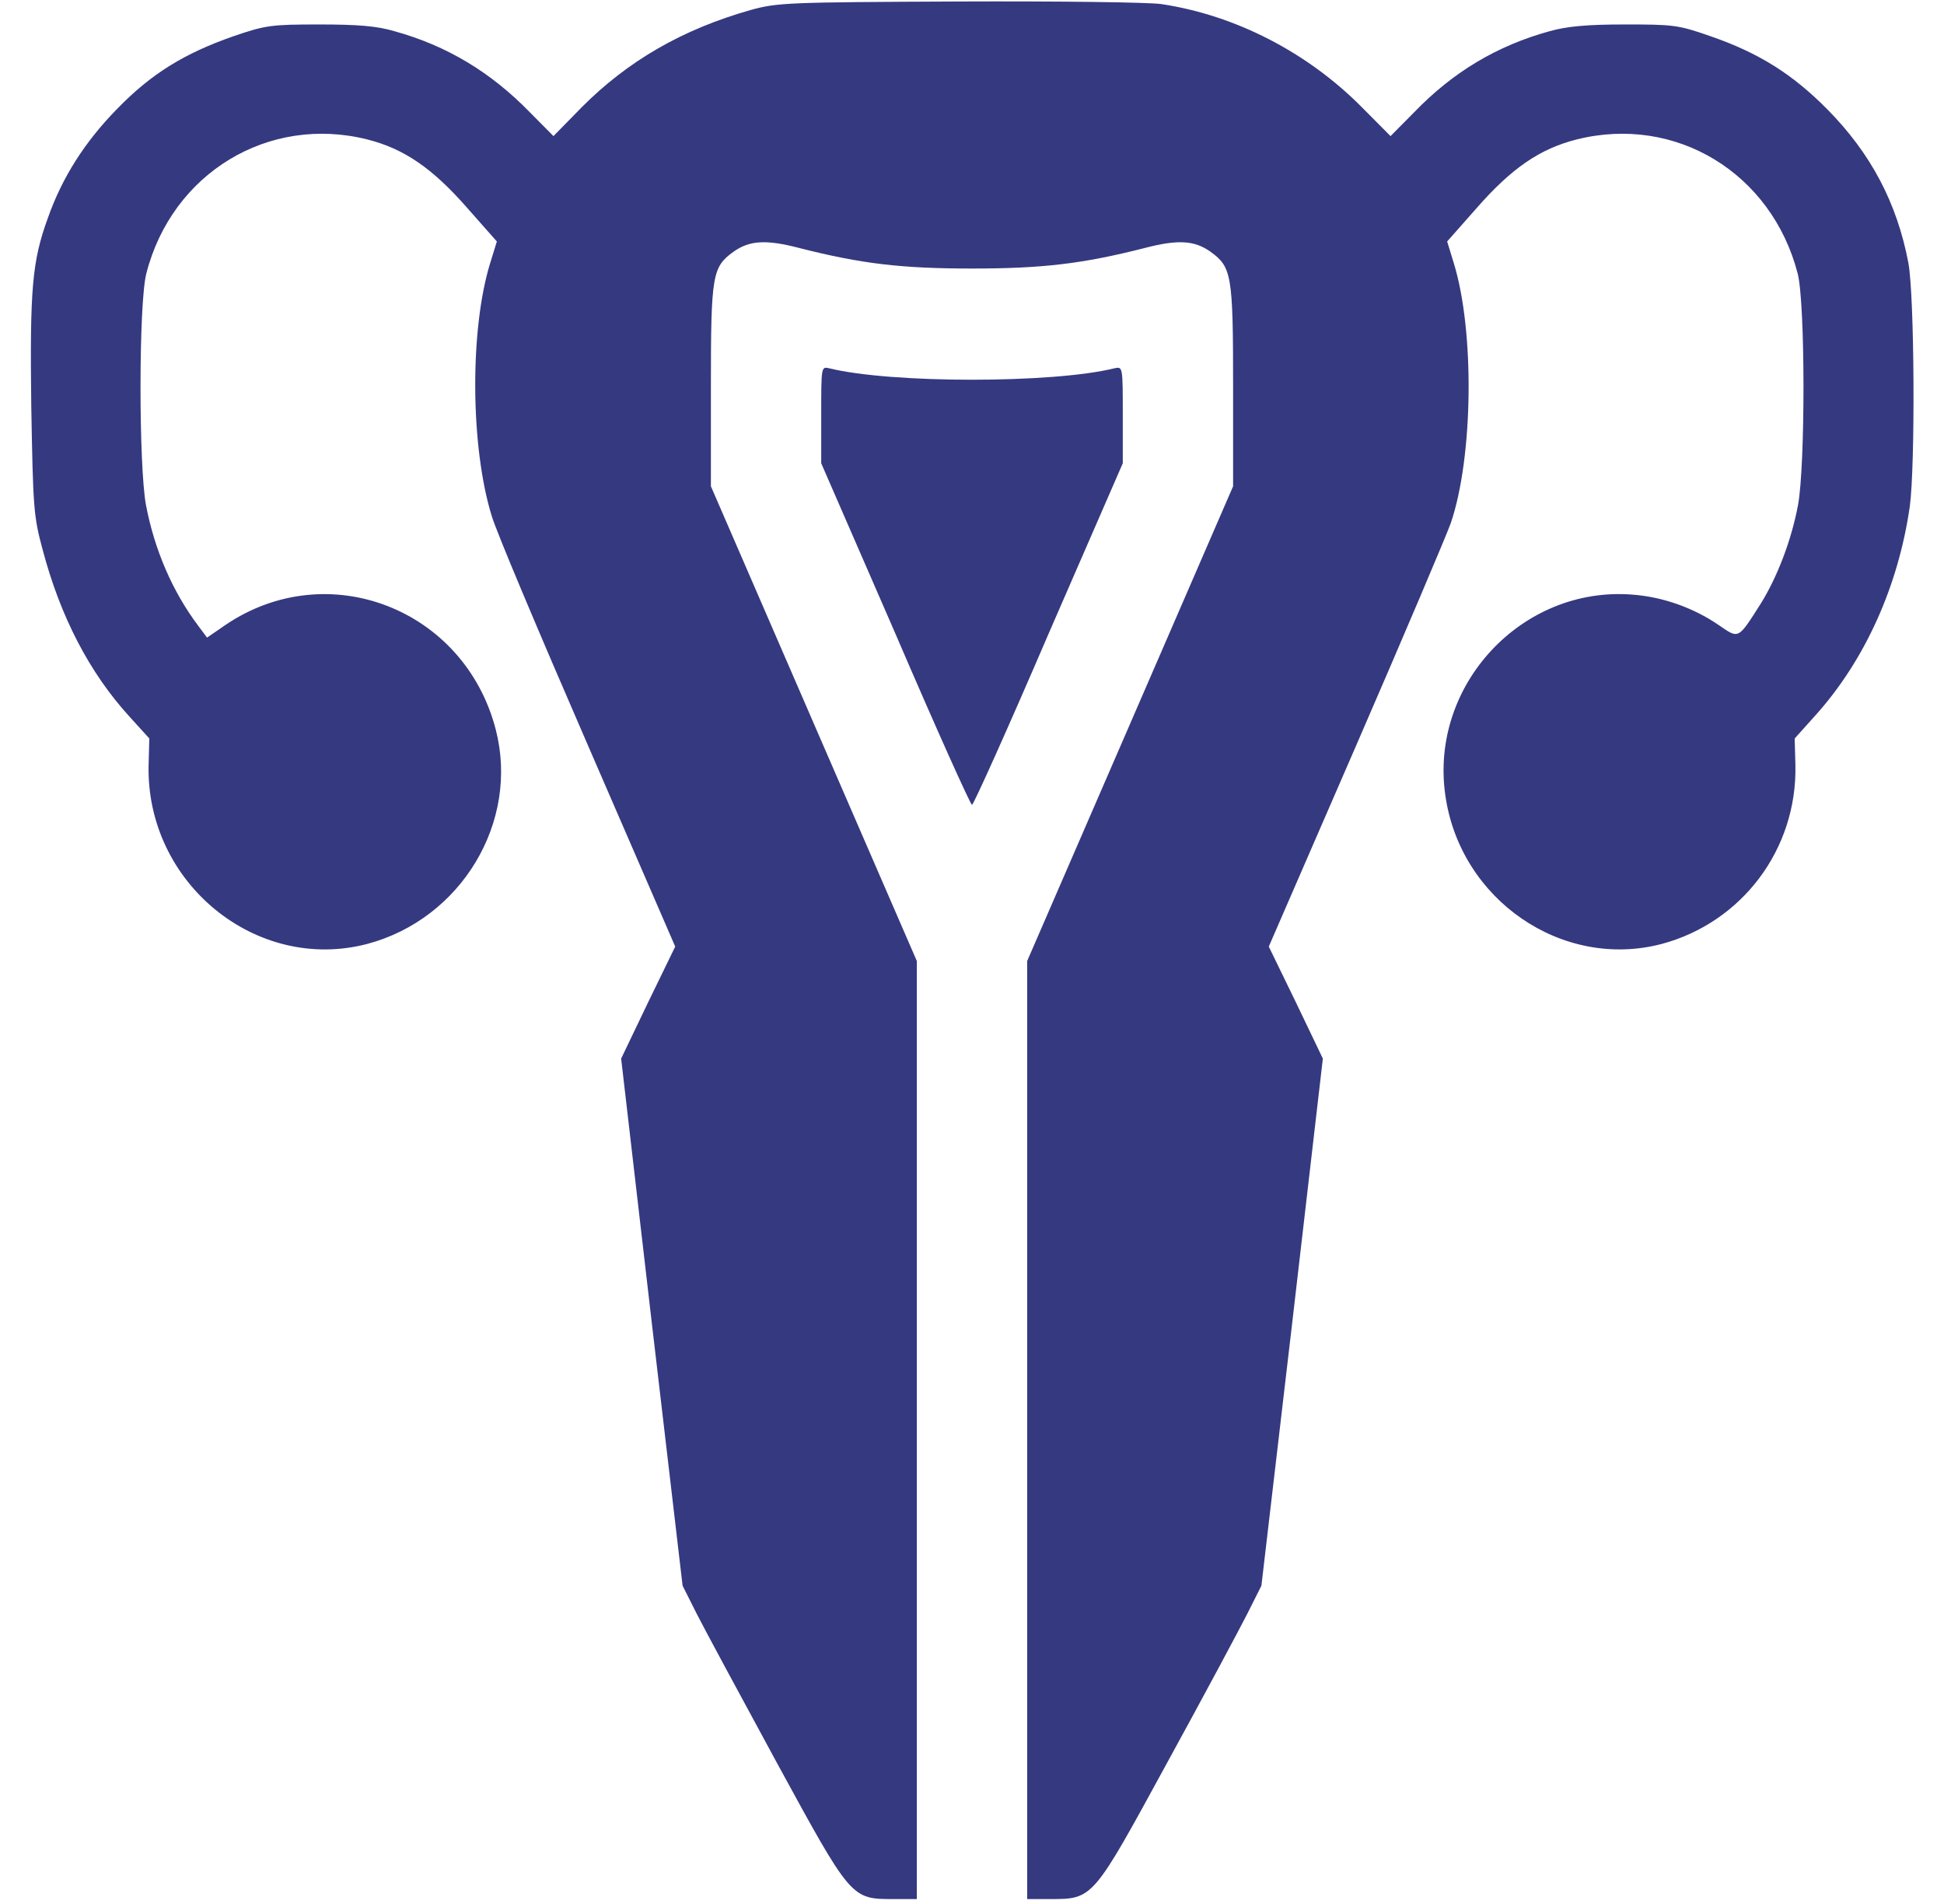
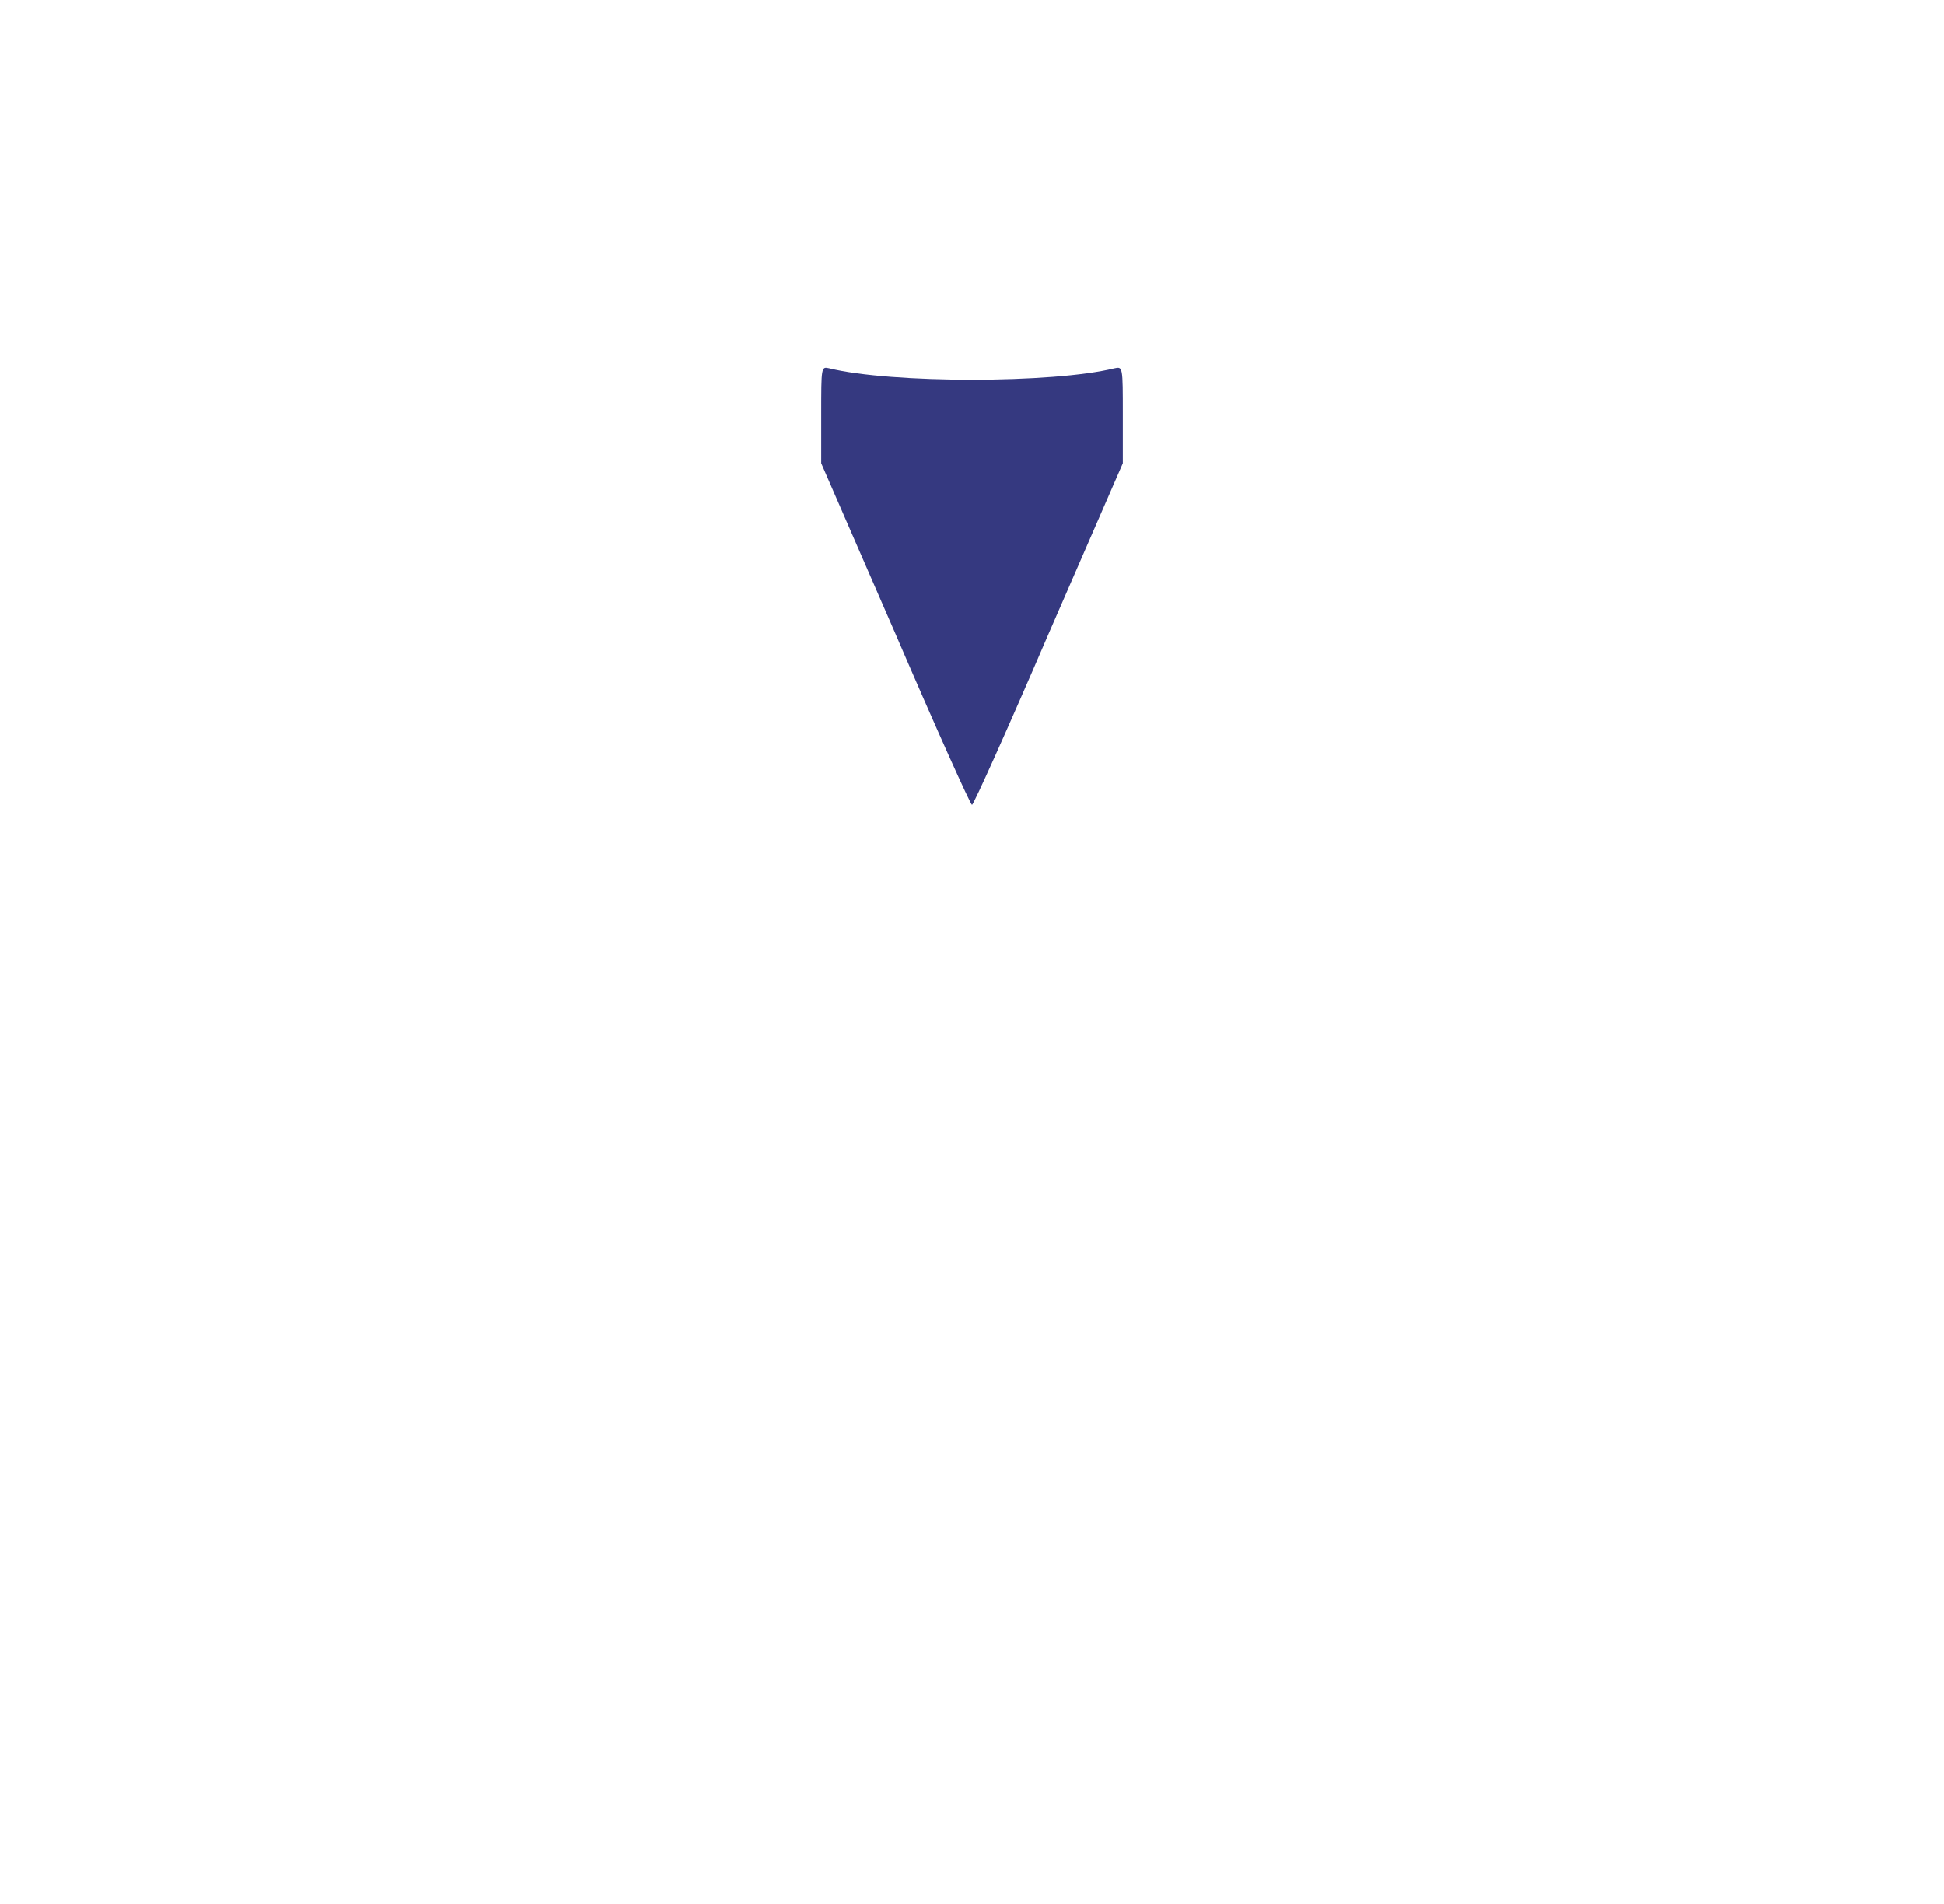
<svg xmlns="http://www.w3.org/2000/svg" width="48" height="47" viewBox="0 0 48 47" fill="none">
  <g clip-path="url(#clip0_17_112)">
-     <path d="M28.677 0.101C30.502 0.375 32.282 1.291 33.625 2.646L34.334 3.36L34.915 2.774C35.877 1.776 36.967 1.126 38.266 0.769C38.692 0.65 39.183 0.604 40.118 0.604C41.317 0.604 41.435 0.613 42.243 0.897C43.432 1.309 44.259 1.831 45.112 2.692C46.193 3.782 46.838 5.008 47.119 6.483C47.273 7.288 47.292 11.491 47.156 12.498C46.874 14.467 46.048 16.298 44.831 17.653L44.313 18.23L44.331 18.889C44.377 20.959 43.015 22.772 41.026 23.303C38.574 23.944 36.05 22.213 35.687 19.631C35.296 16.912 37.575 14.467 40.3 14.678C41.044 14.732 41.807 14.998 42.434 15.428C42.942 15.776 42.906 15.794 43.478 14.897C43.886 14.238 44.231 13.341 44.395 12.471C44.577 11.5 44.577 7.471 44.386 6.748C43.741 4.267 41.371 2.829 38.928 3.443C38.02 3.672 37.321 4.157 36.477 5.118L35.732 5.961L35.895 6.492C36.413 8.167 36.377 11.28 35.823 12.91C35.723 13.194 34.679 15.657 33.489 18.395L31.328 23.367L32 24.749L32.663 26.132L31.909 32.633L31.146 39.143L30.801 39.83C30.611 40.205 29.73 41.853 28.831 43.492C26.978 46.889 26.997 46.88 25.925 46.88H25.362V35.306V23.724L27.905 17.864L30.447 12.004V9.523C30.447 6.785 30.411 6.593 29.893 6.217C29.494 5.933 29.085 5.906 28.25 6.126C26.733 6.51 25.753 6.629 24 6.629C22.247 6.629 21.267 6.51 19.75 6.126C18.915 5.906 18.506 5.933 18.107 6.217C17.589 6.593 17.553 6.785 17.553 9.523V12.004L20.095 17.864L22.638 23.724V35.306V46.88H22.066C21.012 46.88 21.022 46.889 19.169 43.492C18.279 41.853 17.389 40.205 17.199 39.83L16.854 39.143L16.091 32.633L15.337 26.132L16 24.749L16.672 23.367L14.511 18.386C13.321 15.648 12.25 13.112 12.141 12.736C11.614 11.033 11.596 8.131 12.104 6.492L12.268 5.961L11.523 5.118C10.679 4.157 9.98 3.672 9.072 3.443C6.638 2.829 4.25 4.267 3.614 6.748C3.423 7.471 3.423 11.5 3.605 12.471C3.814 13.57 4.259 14.604 4.894 15.447L5.112 15.74L5.566 15.428C8.091 13.716 11.469 15.025 12.241 18.01C12.831 20.29 11.387 22.689 9.062 23.303C6.32 24.017 3.605 21.792 3.669 18.889L3.687 18.23L3.205 17.699C2.207 16.609 1.489 15.218 1.053 13.57C0.826 12.736 0.817 12.517 0.772 10.026C0.736 7.151 0.79 6.455 1.181 5.384C1.535 4.377 2.098 3.498 2.888 2.692C3.732 1.822 4.549 1.319 5.757 0.897C6.556 0.623 6.692 0.604 7.882 0.604C8.826 0.604 9.308 0.641 9.734 0.769C11.033 1.126 12.123 1.785 13.085 2.774L13.666 3.36L14.356 2.655C15.501 1.502 16.854 0.723 18.534 0.247C19.196 0.064 19.451 0.055 23.682 0.037C26.125 0.027 28.377 0.055 28.677 0.101Z" fill="#353980" />
    <path d="M27.723 10.237V11.436L25.889 15.648C24.89 17.974 24.036 19.869 24 19.869C23.964 19.869 23.11 17.974 22.111 15.648L20.277 11.436V10.237C20.277 9.046 20.277 9.046 20.477 9.092C22.002 9.468 25.998 9.468 27.514 9.092C27.723 9.046 27.723 9.046 27.723 10.237Z" fill="#353980" />
  </g>
  <defs>
    <clipPath id="clip0_17_112">
      <rect width="46.493" height="46.88" fill="white" transform="matrix(-1 0 0 1 47.246 0)" />
    </clipPath>
  </defs>
</svg>